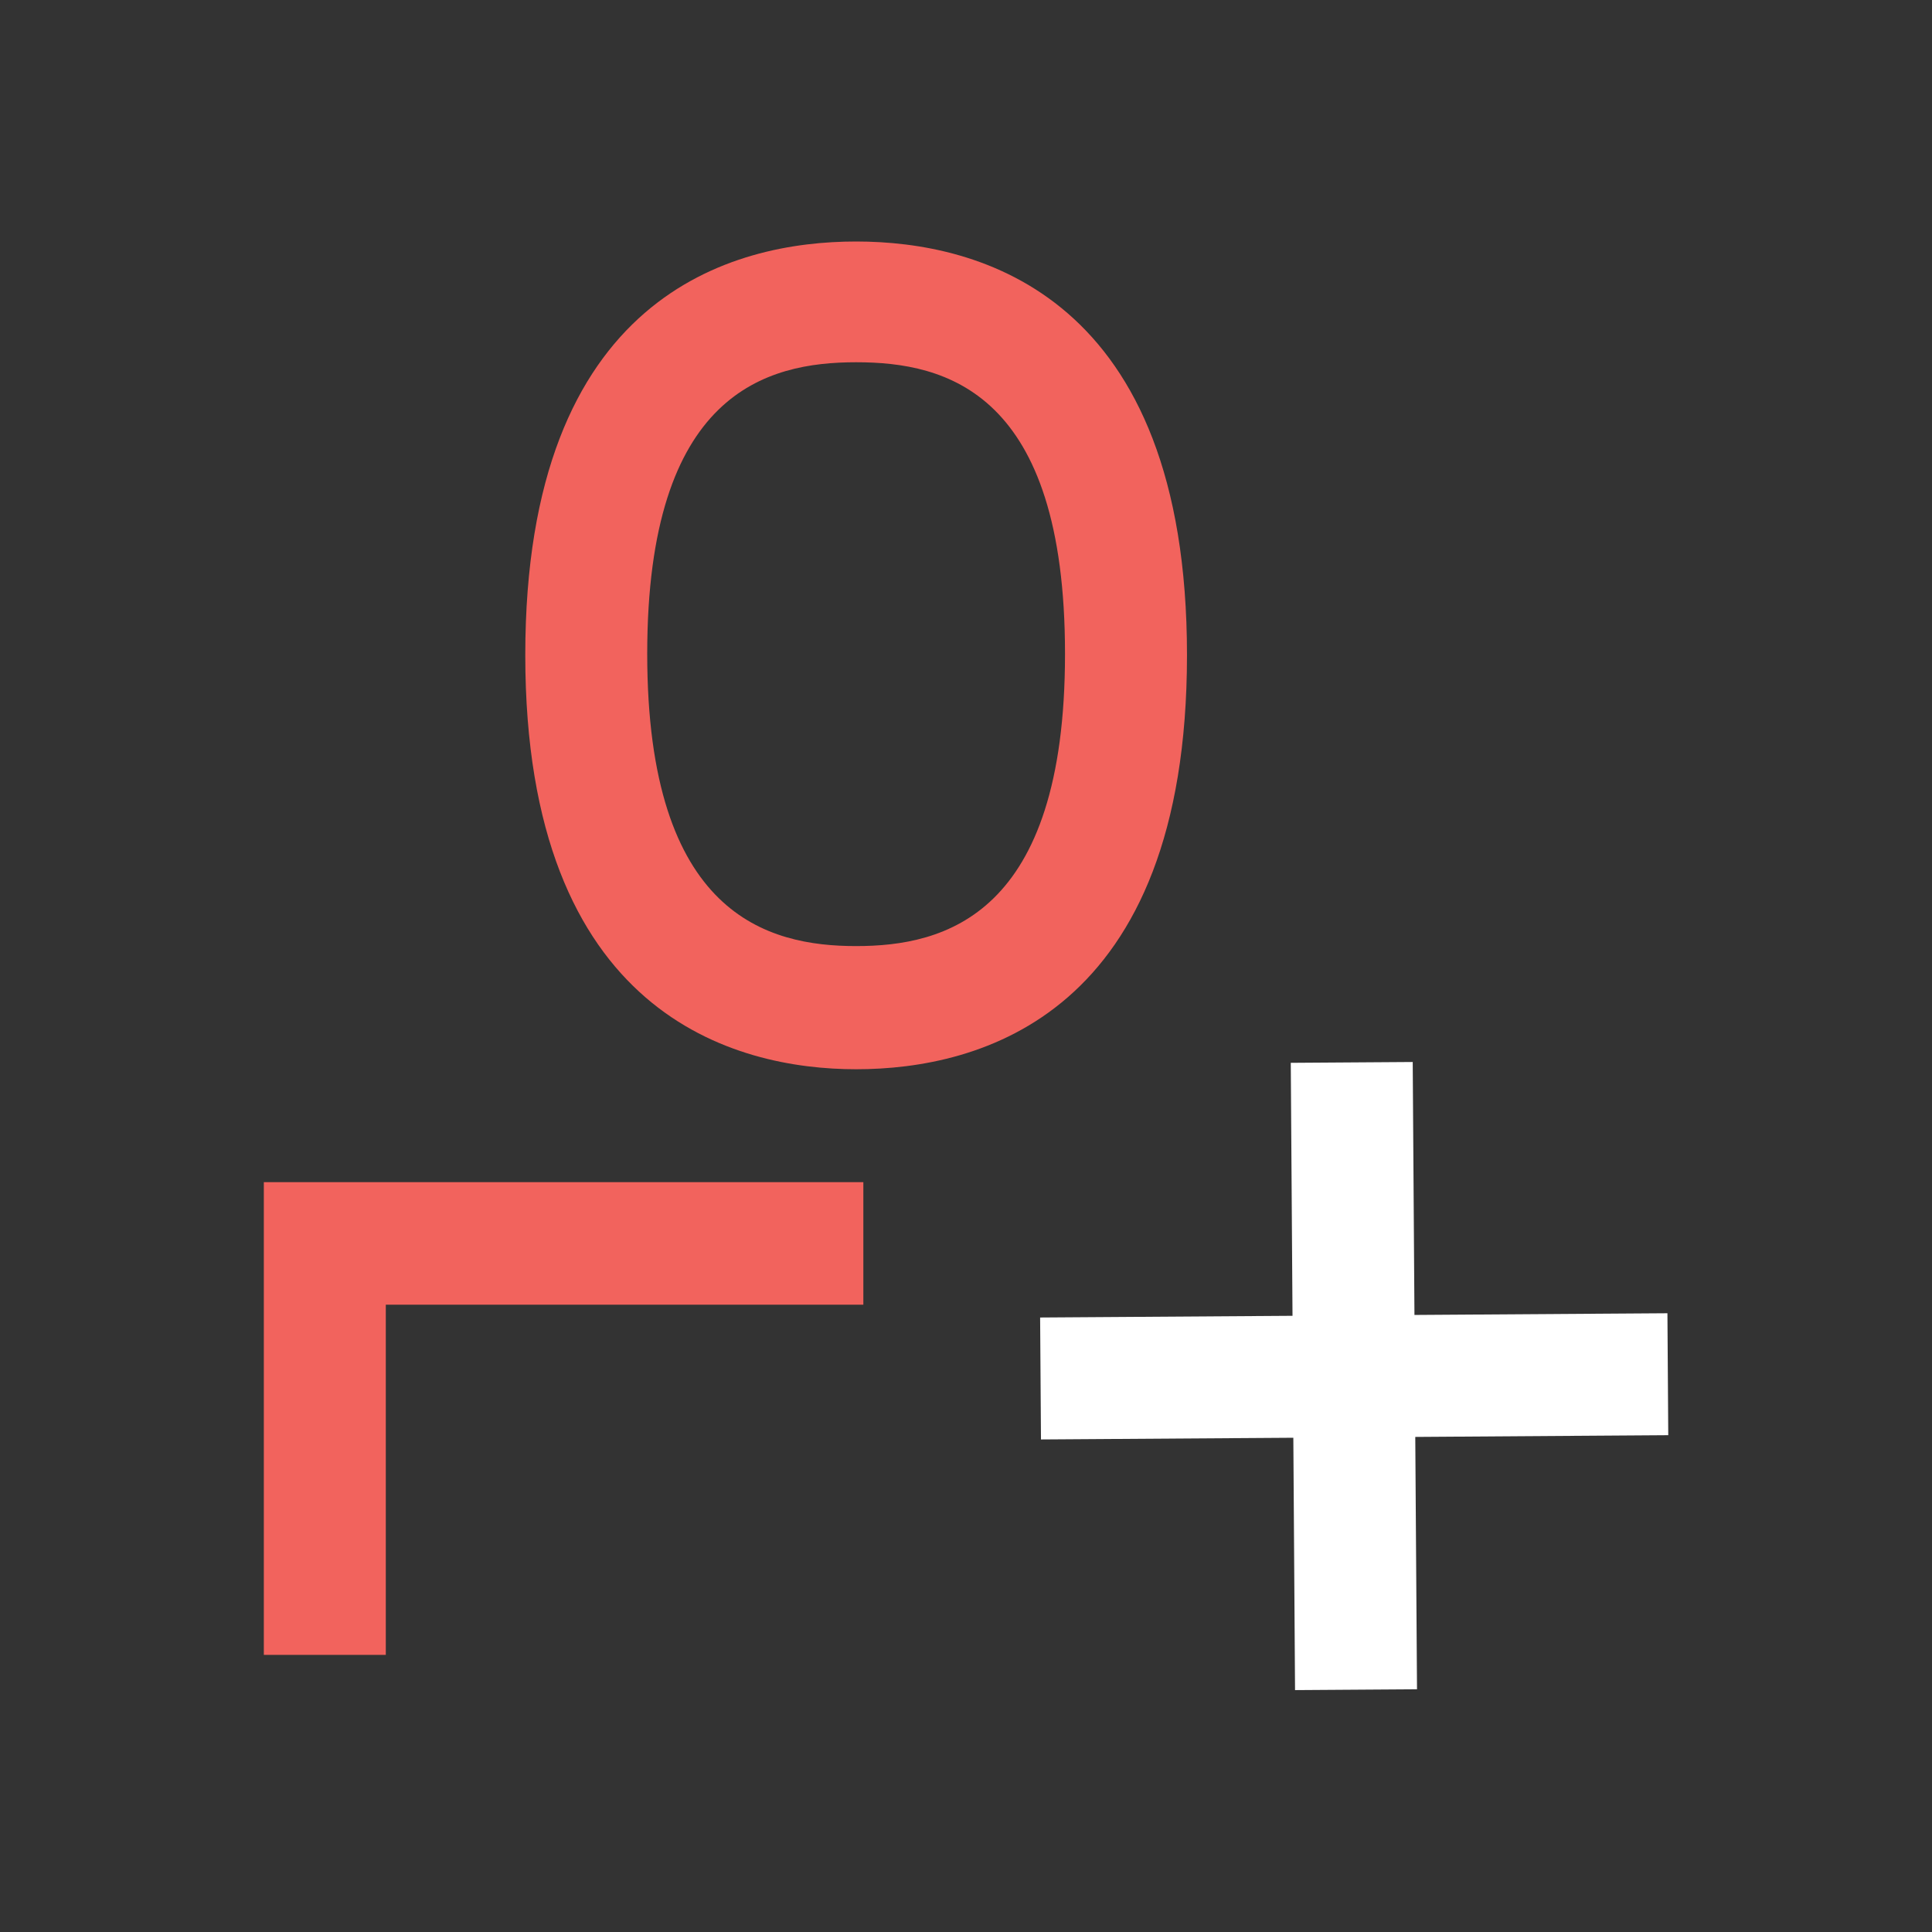
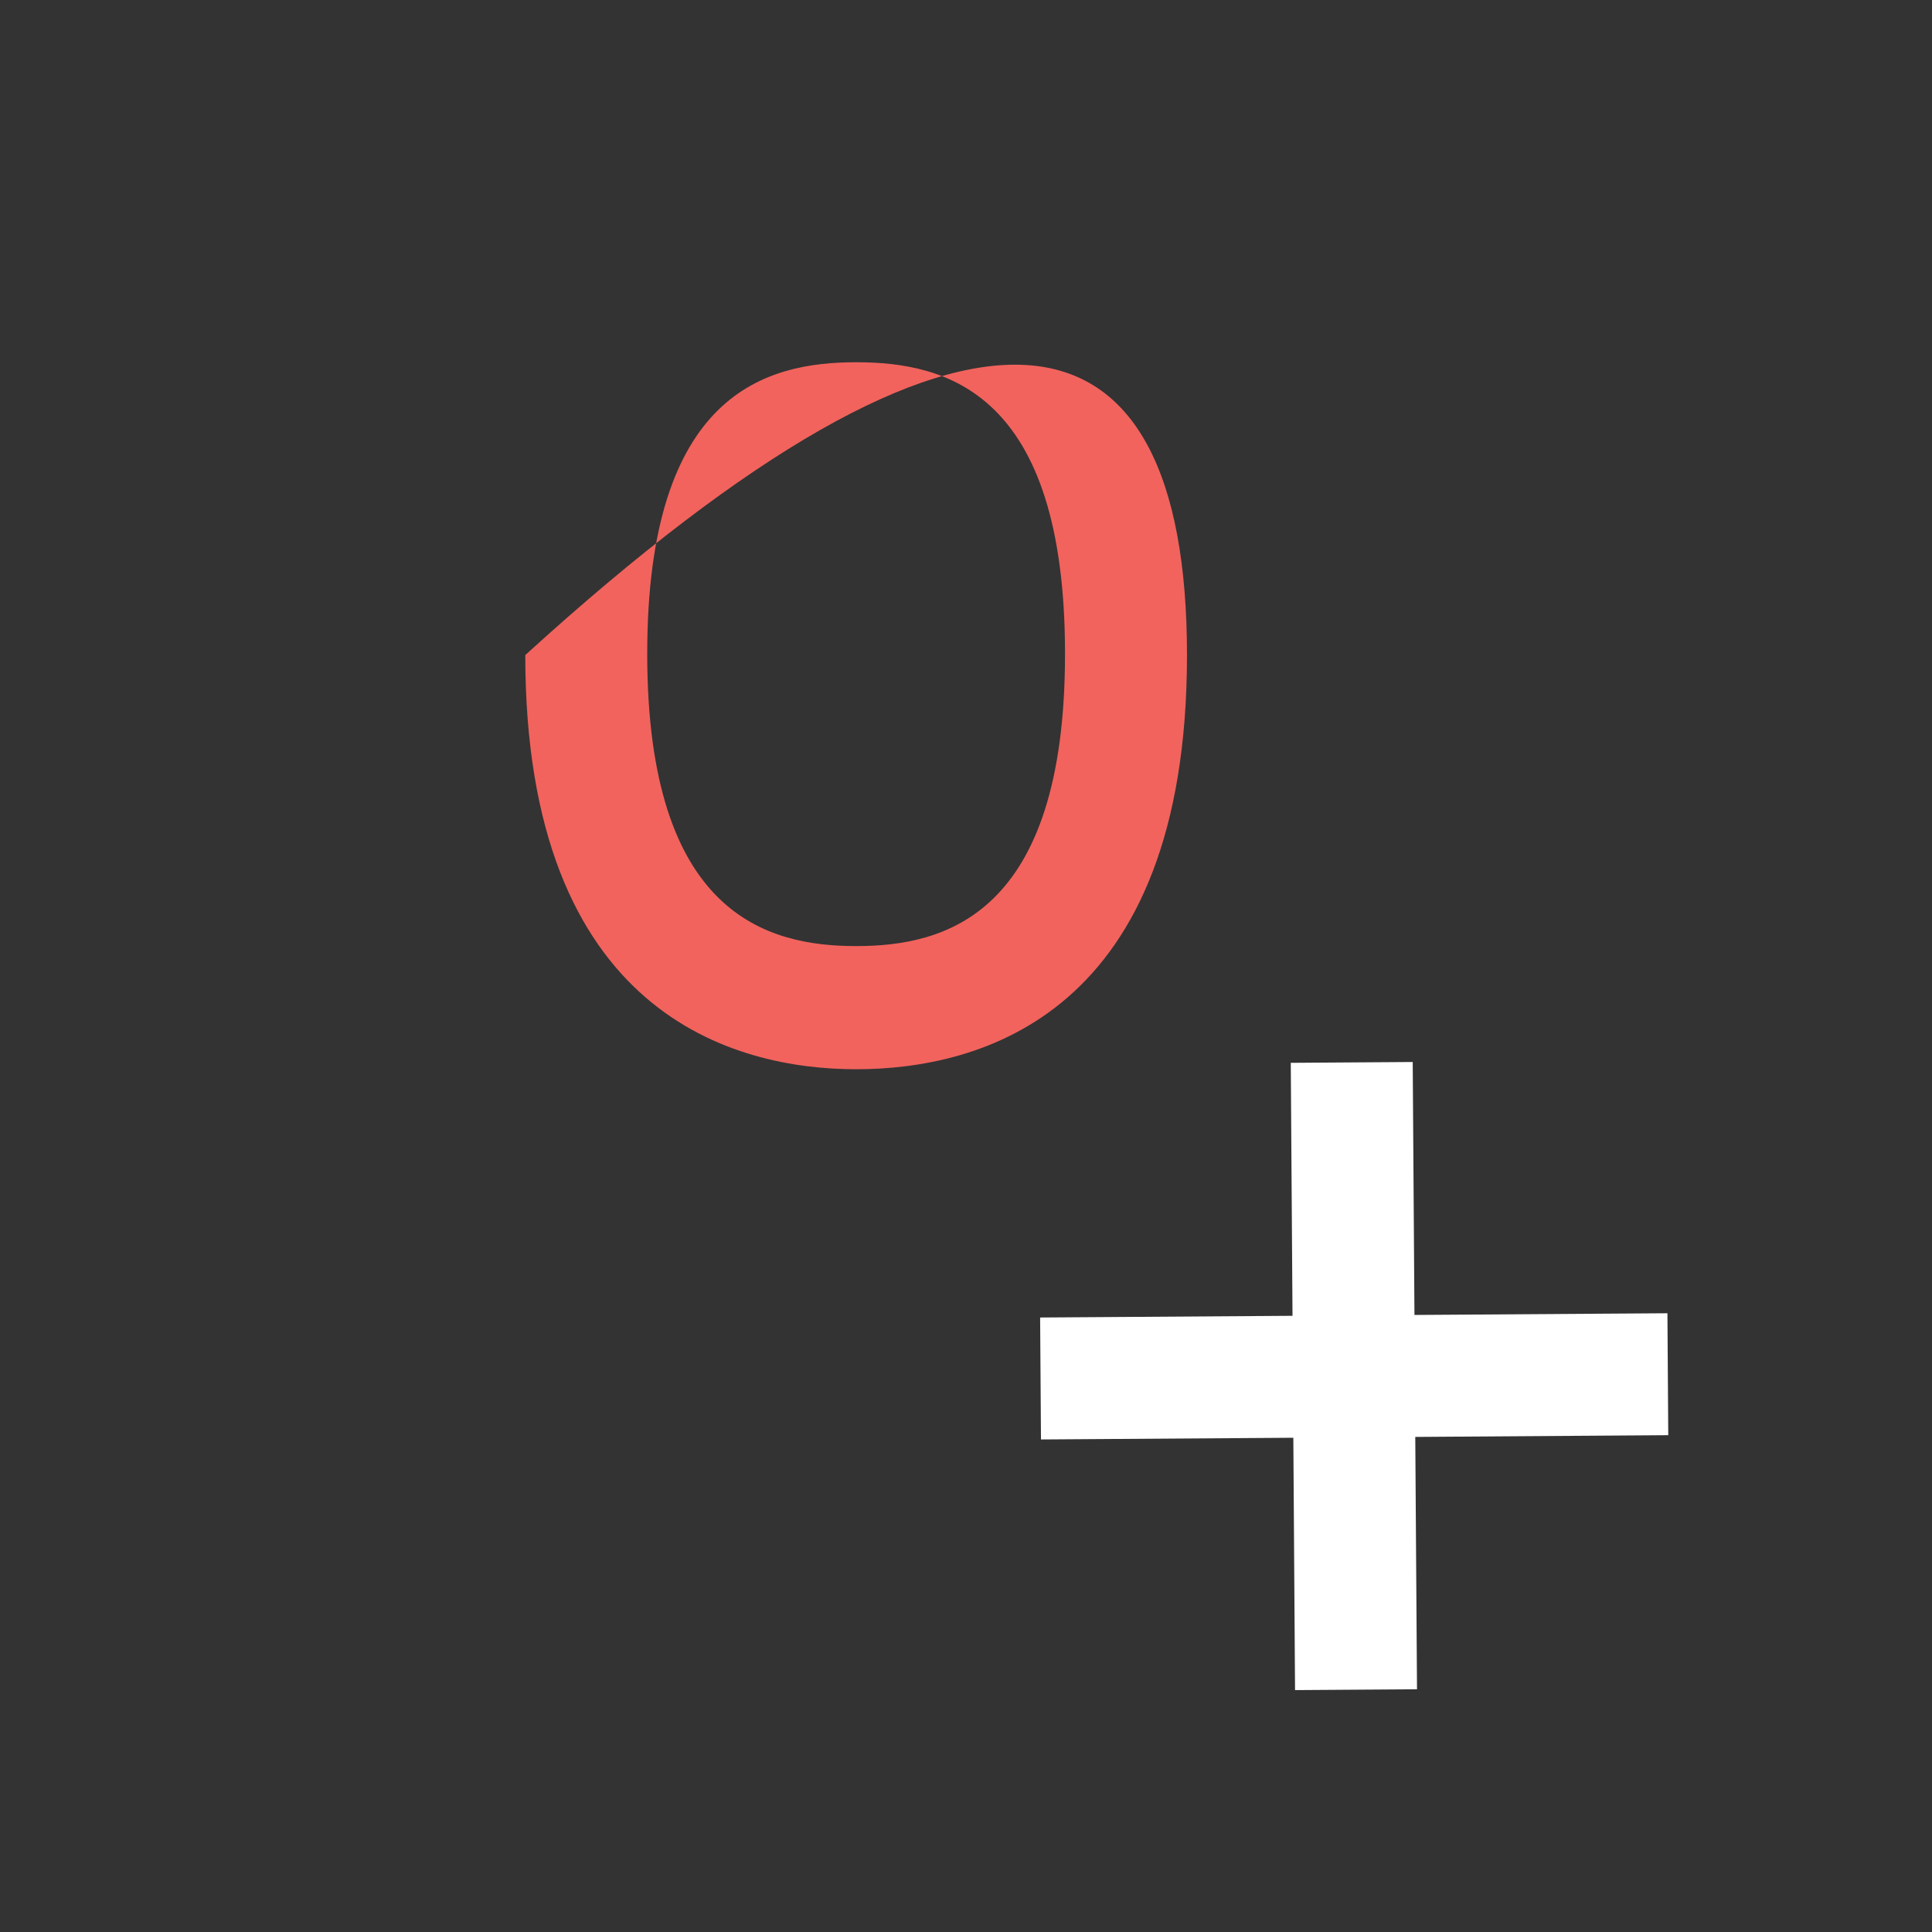
<svg xmlns="http://www.w3.org/2000/svg" width="68" height="68" viewBox="0 0 68 68" fill="none">
  <rect x="0" y="0" width="68" height="68" fill="#333333" stroke="none" />
-   <path fill-rule="evenodd" clip-rule="evenodd" d="M30.133 37.634C25.883 37.634 18.488 35.742 18.488 23.056C18.488 10.37 25.797 8.5 30.133 8.5C34.468 8.5 41.778 10.391 41.778 23.056C41.778 35.721 34.489 37.634 30.133 37.634ZM30.133 12.75C26.988 12.75 22.78 13.812 22.78 23.014C22.78 32.215 27.03 33.299 30.133 33.299C33.235 33.299 37.485 32.236 37.485 23.014C37.485 13.791 33.299 12.75 30.133 12.75Z" fill="#F2635D" />
-   <path d="M9.286 58.246H13.579V45.921H30.387V41.608H9.286V58.246Z" fill="#F2635D" />
+   <path fill-rule="evenodd" clip-rule="evenodd" d="M30.133 37.634C25.883 37.634 18.488 35.742 18.488 23.056C34.468 8.5 41.778 10.391 41.778 23.056C41.778 35.721 34.489 37.634 30.133 37.634ZM30.133 12.75C26.988 12.75 22.78 13.812 22.78 23.014C22.78 32.215 27.03 33.299 30.133 33.299C33.235 33.299 37.485 32.236 37.485 23.014C37.485 13.791 33.299 12.75 30.133 12.75Z" fill="#F2635D" />
  <path d="M49.723 37.379L45.431 37.408L45.492 46.312L36.609 46.372L36.639 50.664L45.521 50.604L45.581 59.486L49.874 59.457L49.813 50.575L58.717 50.514L58.688 46.222L49.784 46.282L49.723 37.379Z" fill="white" />
</svg>